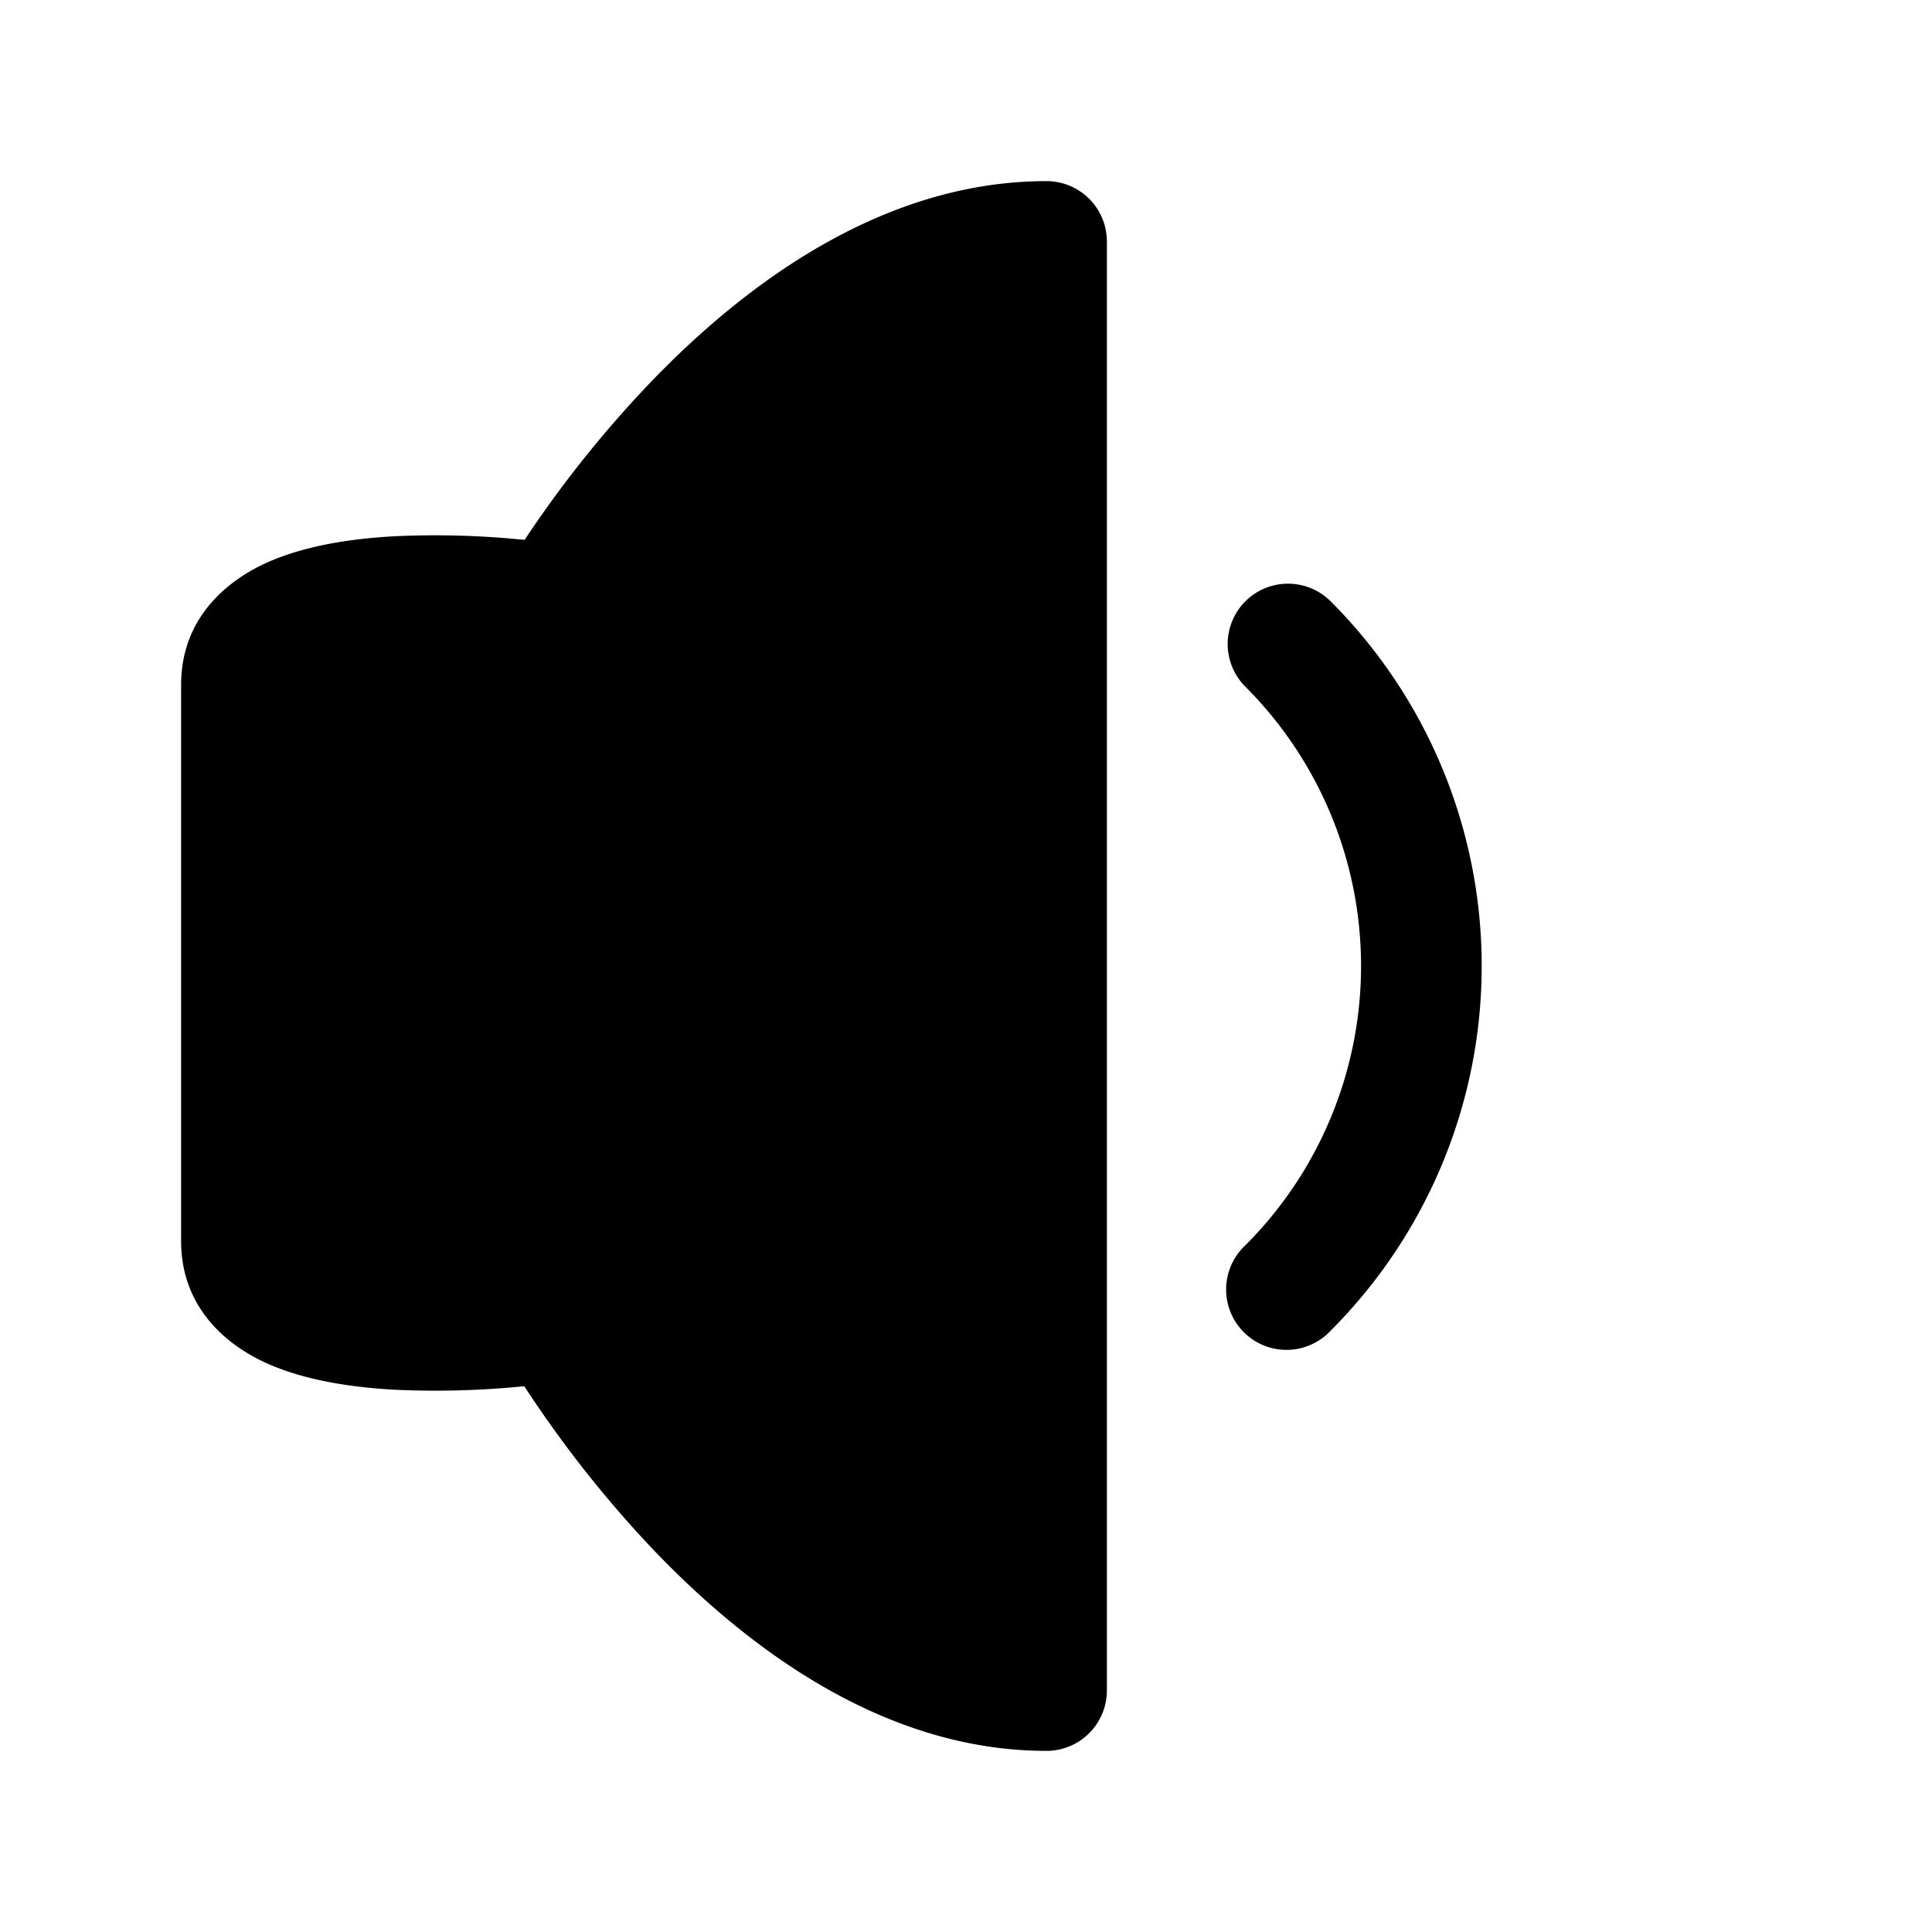
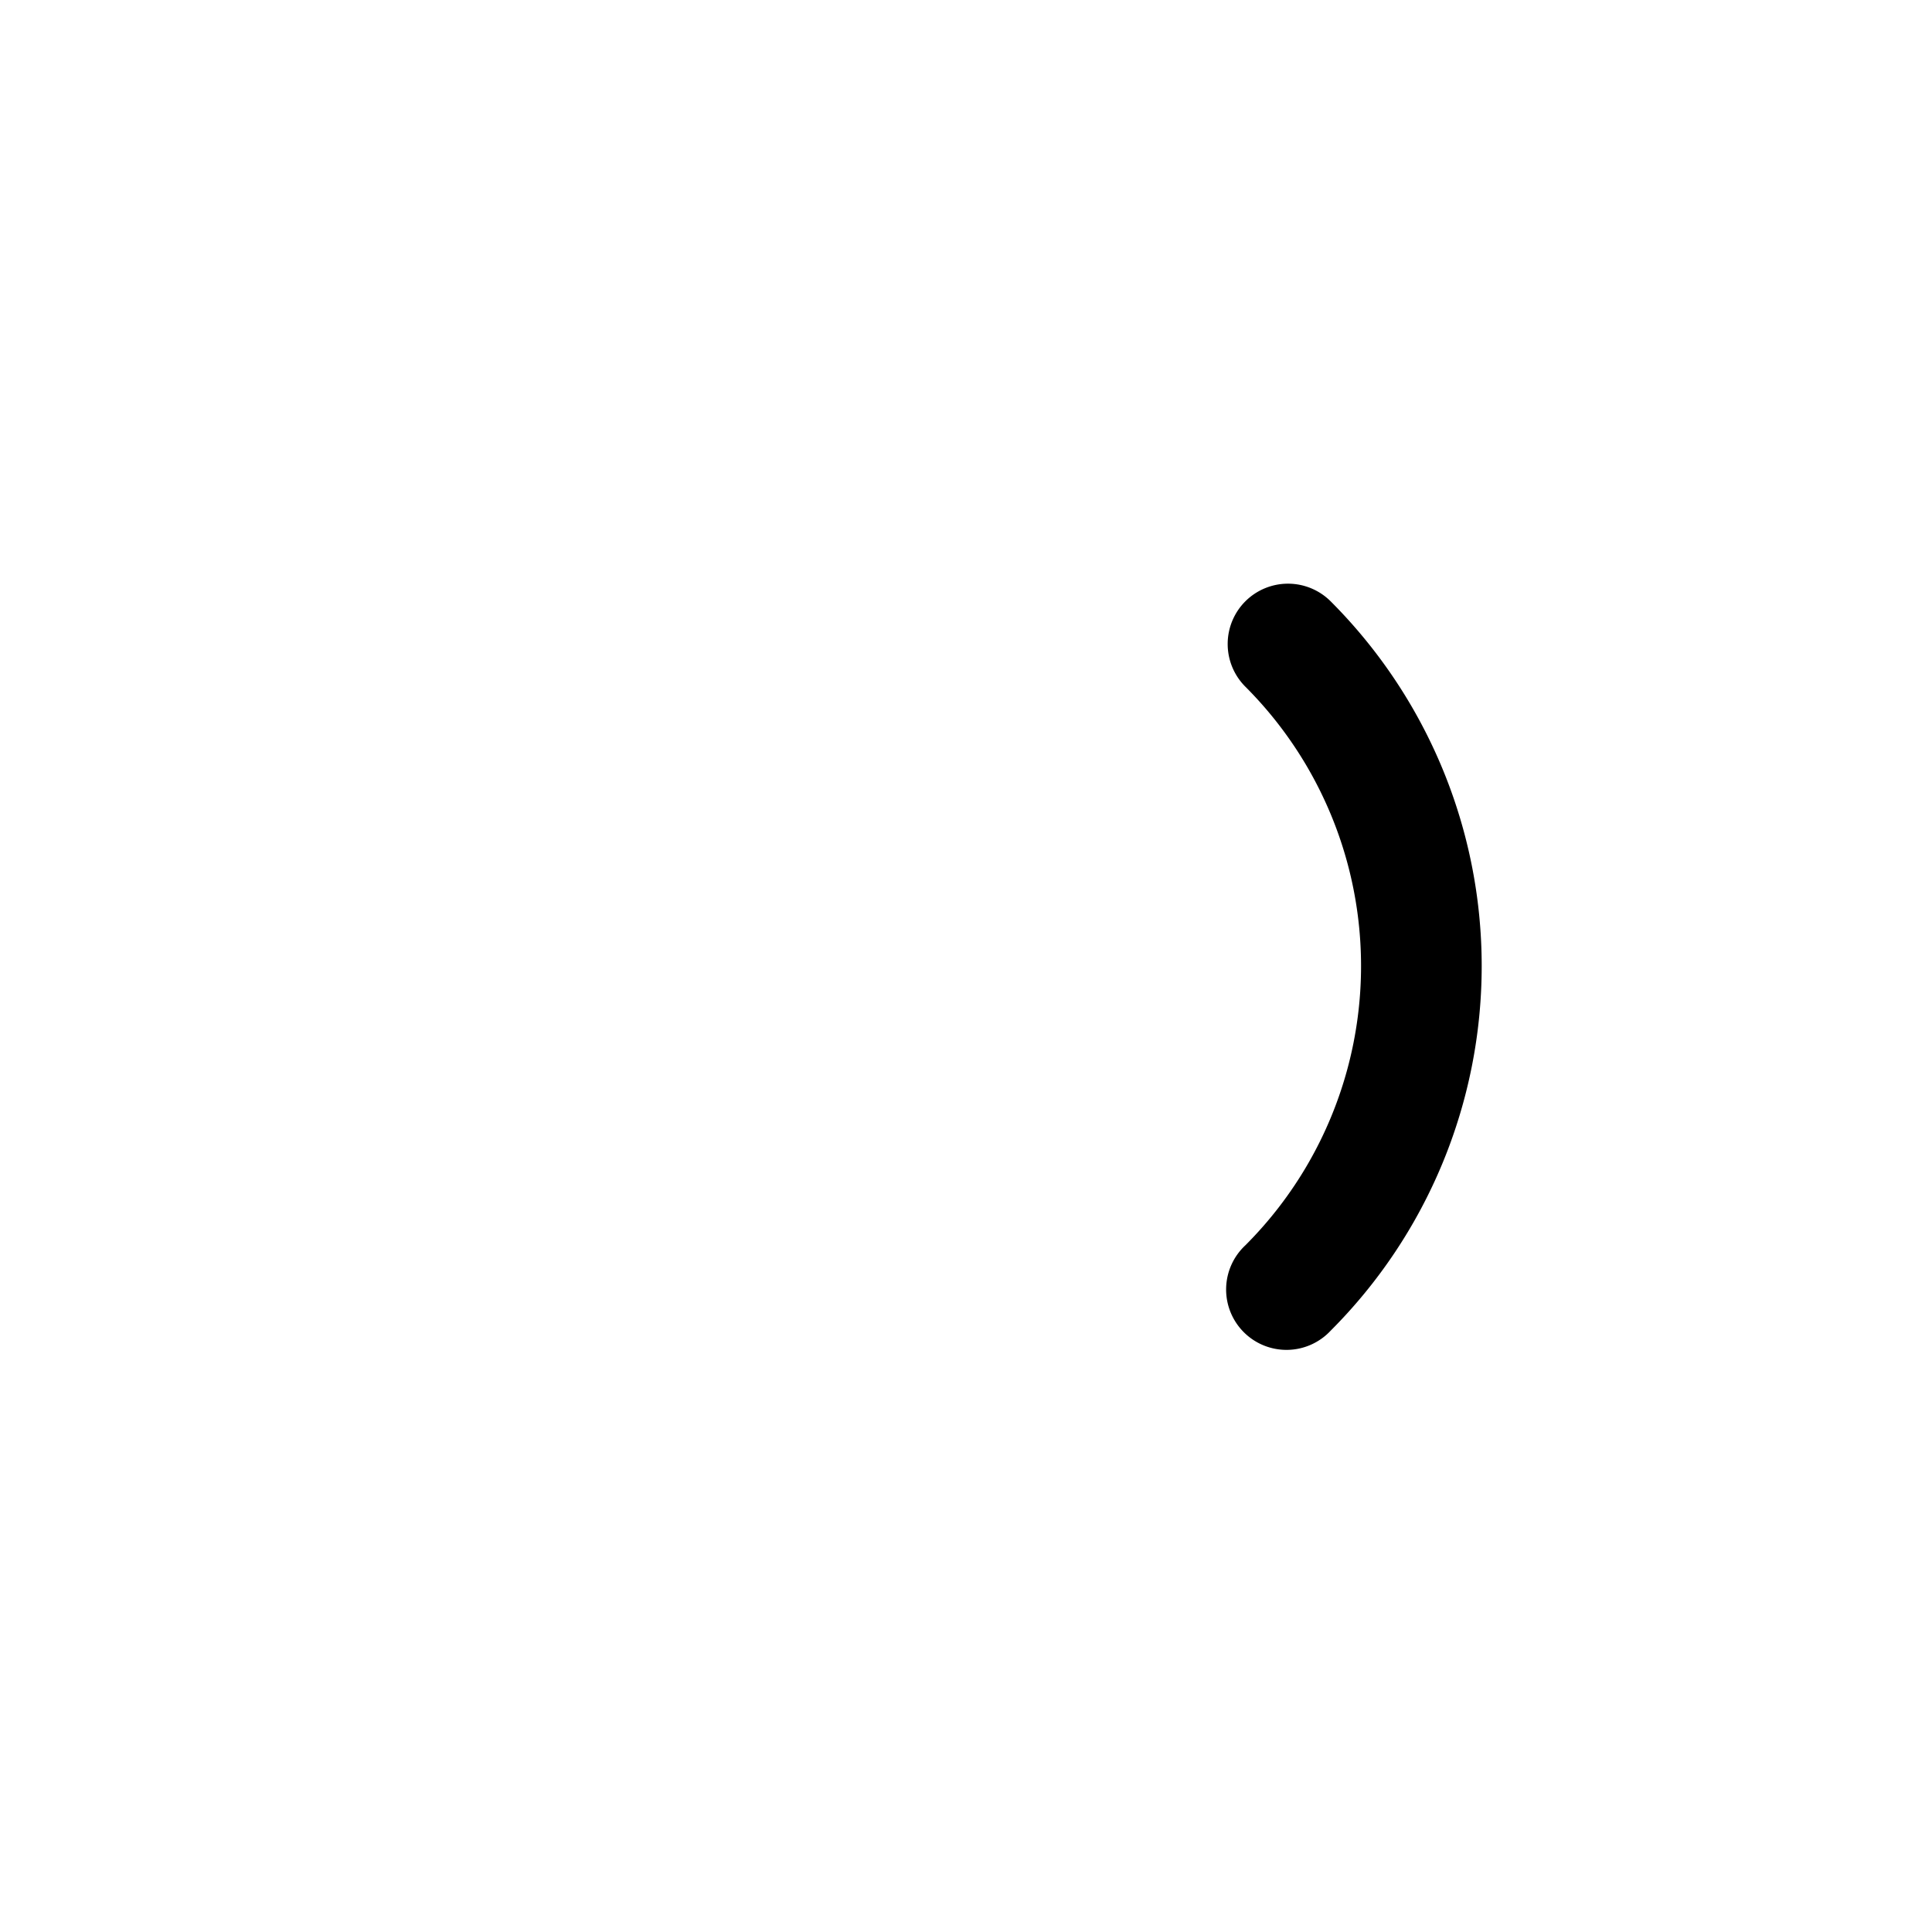
<svg xmlns="http://www.w3.org/2000/svg" width="24" height="24" fill="currentColor" viewBox="0 0 24 24">
  <path fill-rule="evenodd" d="M15.47 7.47a.75.75 0 0 1 1.06 0 6.407 6.407 0 0 1 0 9.06.75.75 0 1 1-1.06-1.06 4.907 4.907 0 0 0 0-6.94.75.75 0 0 1 0-1.06" />
-   <path d="M6.748 6.369a13.63 13.63 0 0 0-.231.337l-.165-.015a10.935 10.935 0 0 0-1.442-.03c-.518.028-1.119.11-1.614.337-.52.24-1.046.713-1.046 1.507v6.914c0 .795.525 1.268 1.046 1.508.495.227 1.097.309 1.614.337a10.96 10.96 0 0 0 1.603-.044 14.283 14.283 0 0 0 1.58 2.007C9.218 20.41 10.93 21.75 13 21.75a.75.75 0 0 0 .75-.75V3a.75.75 0 0 0-.75-.75c-2.065 0-3.776 1.315-4.902 2.482a14.101 14.101 0 0 0-1.35 1.637" />
</svg>